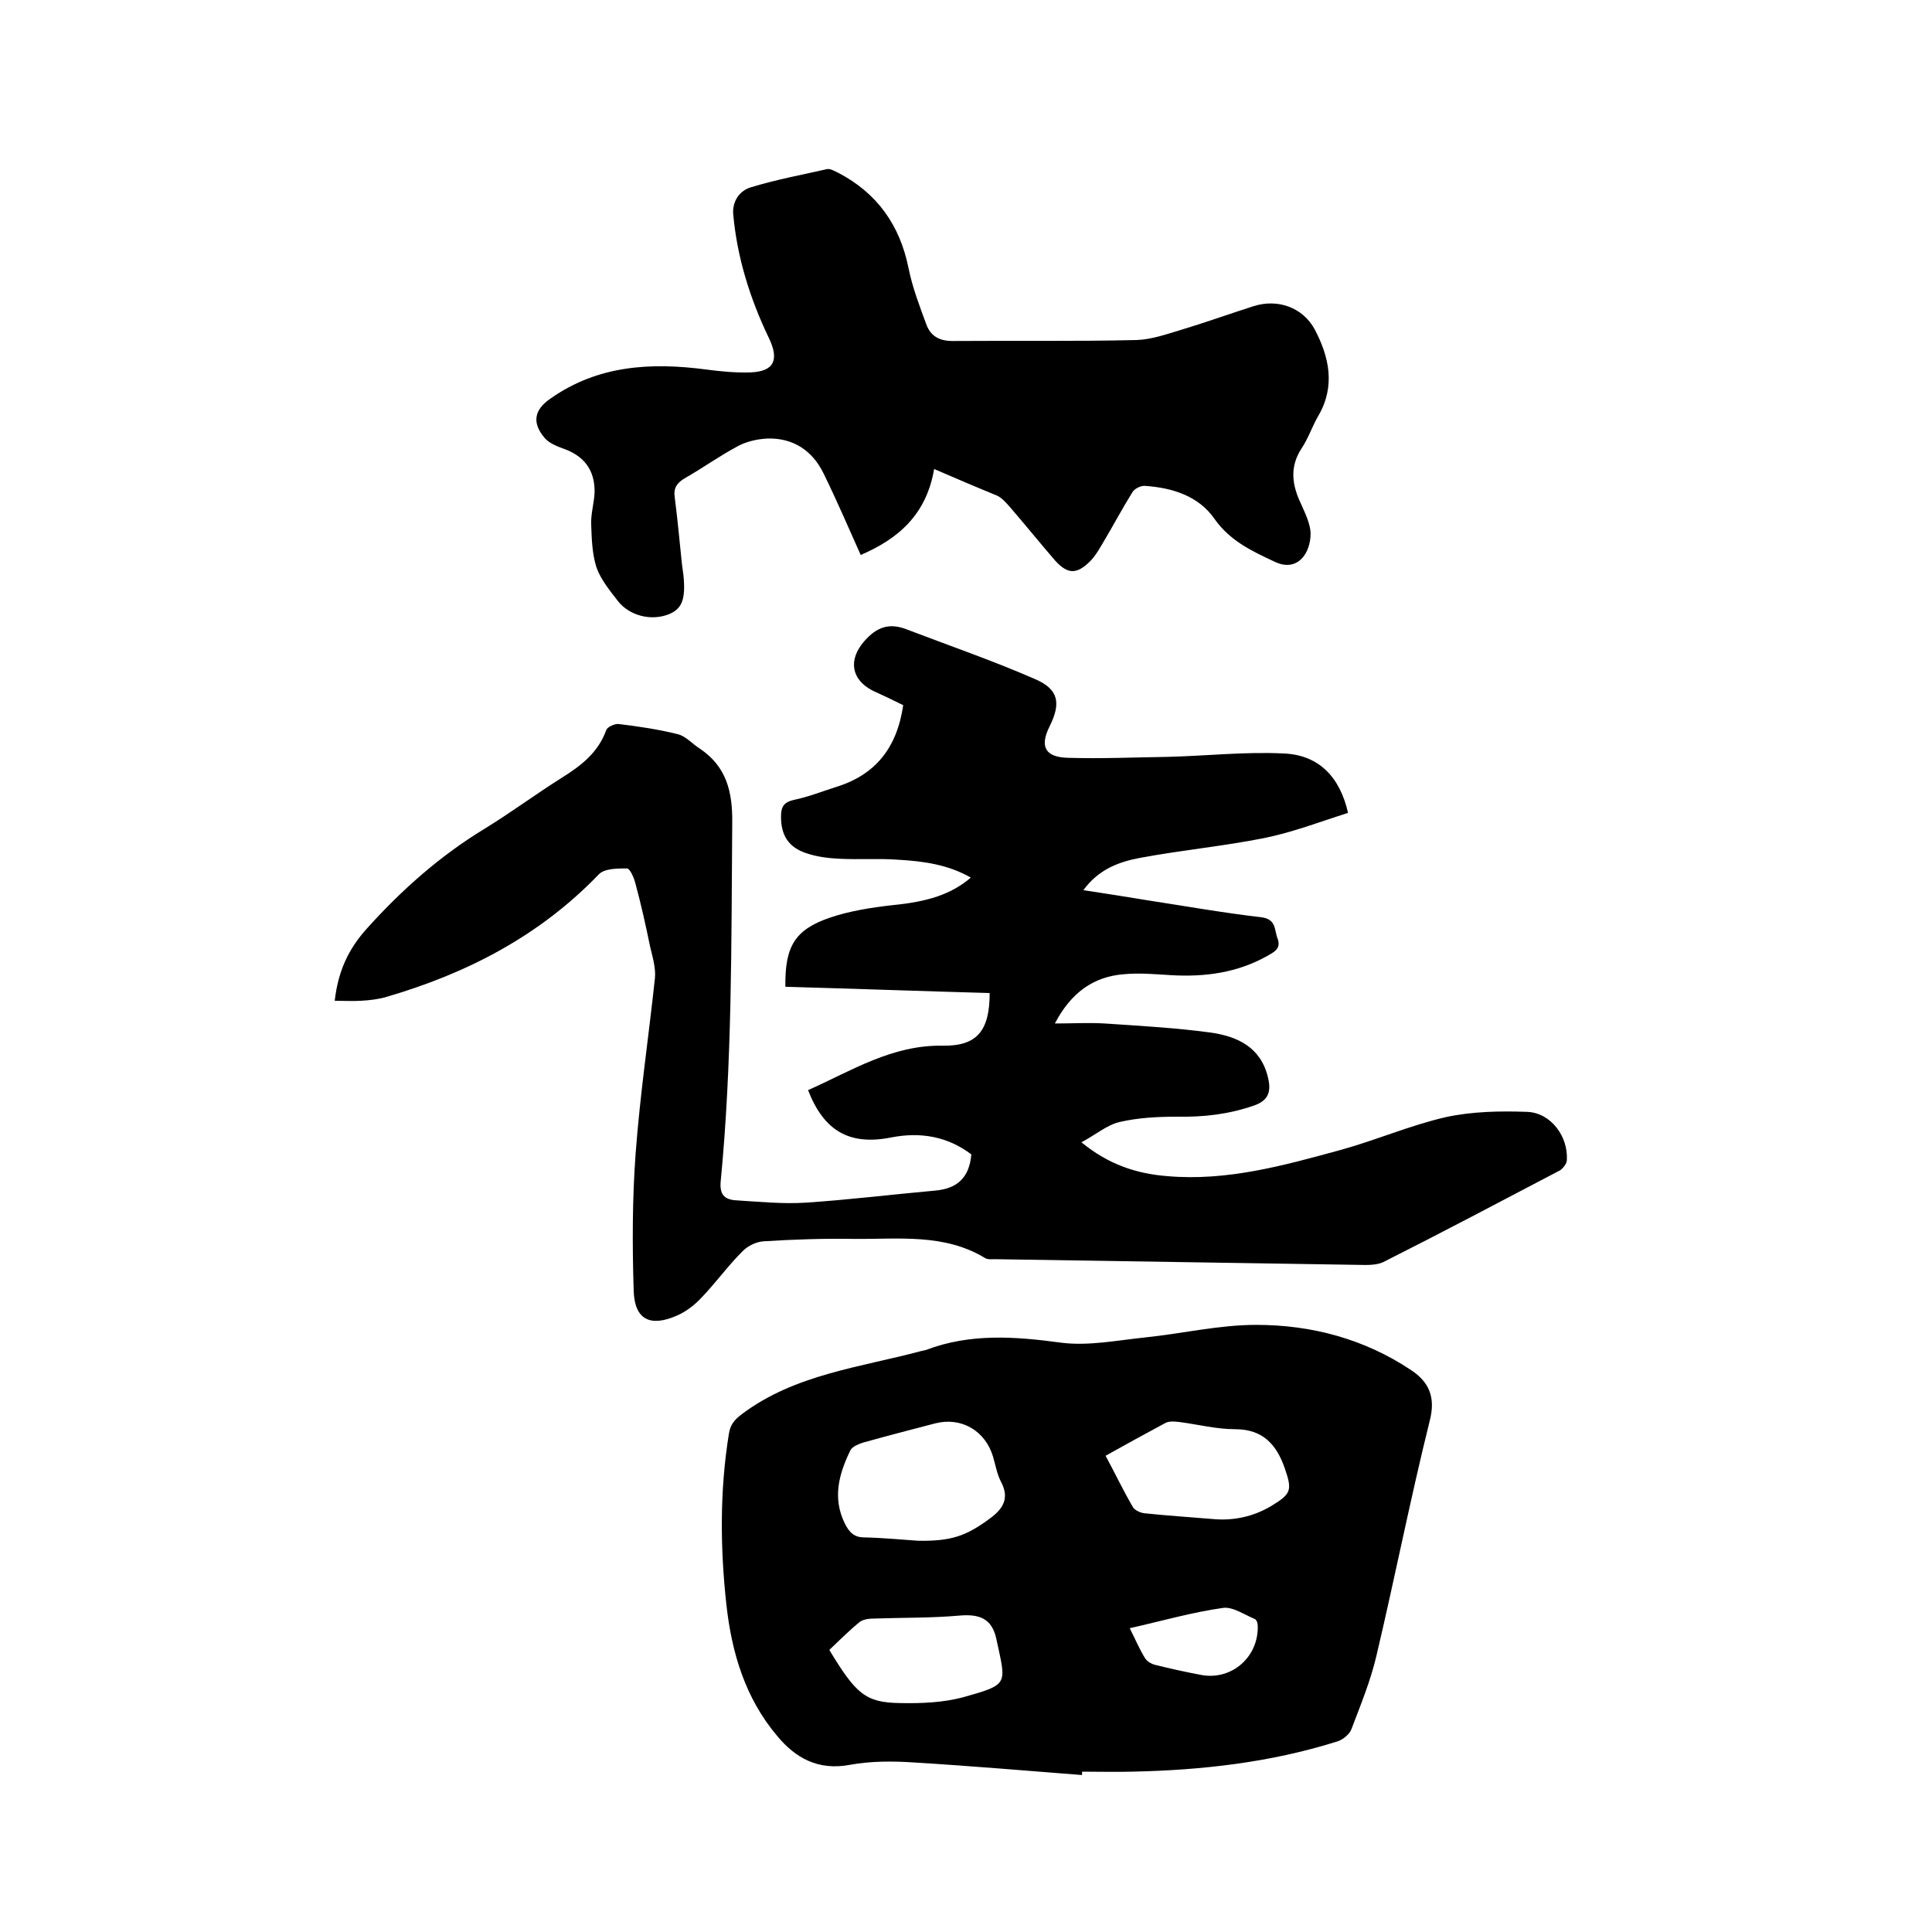
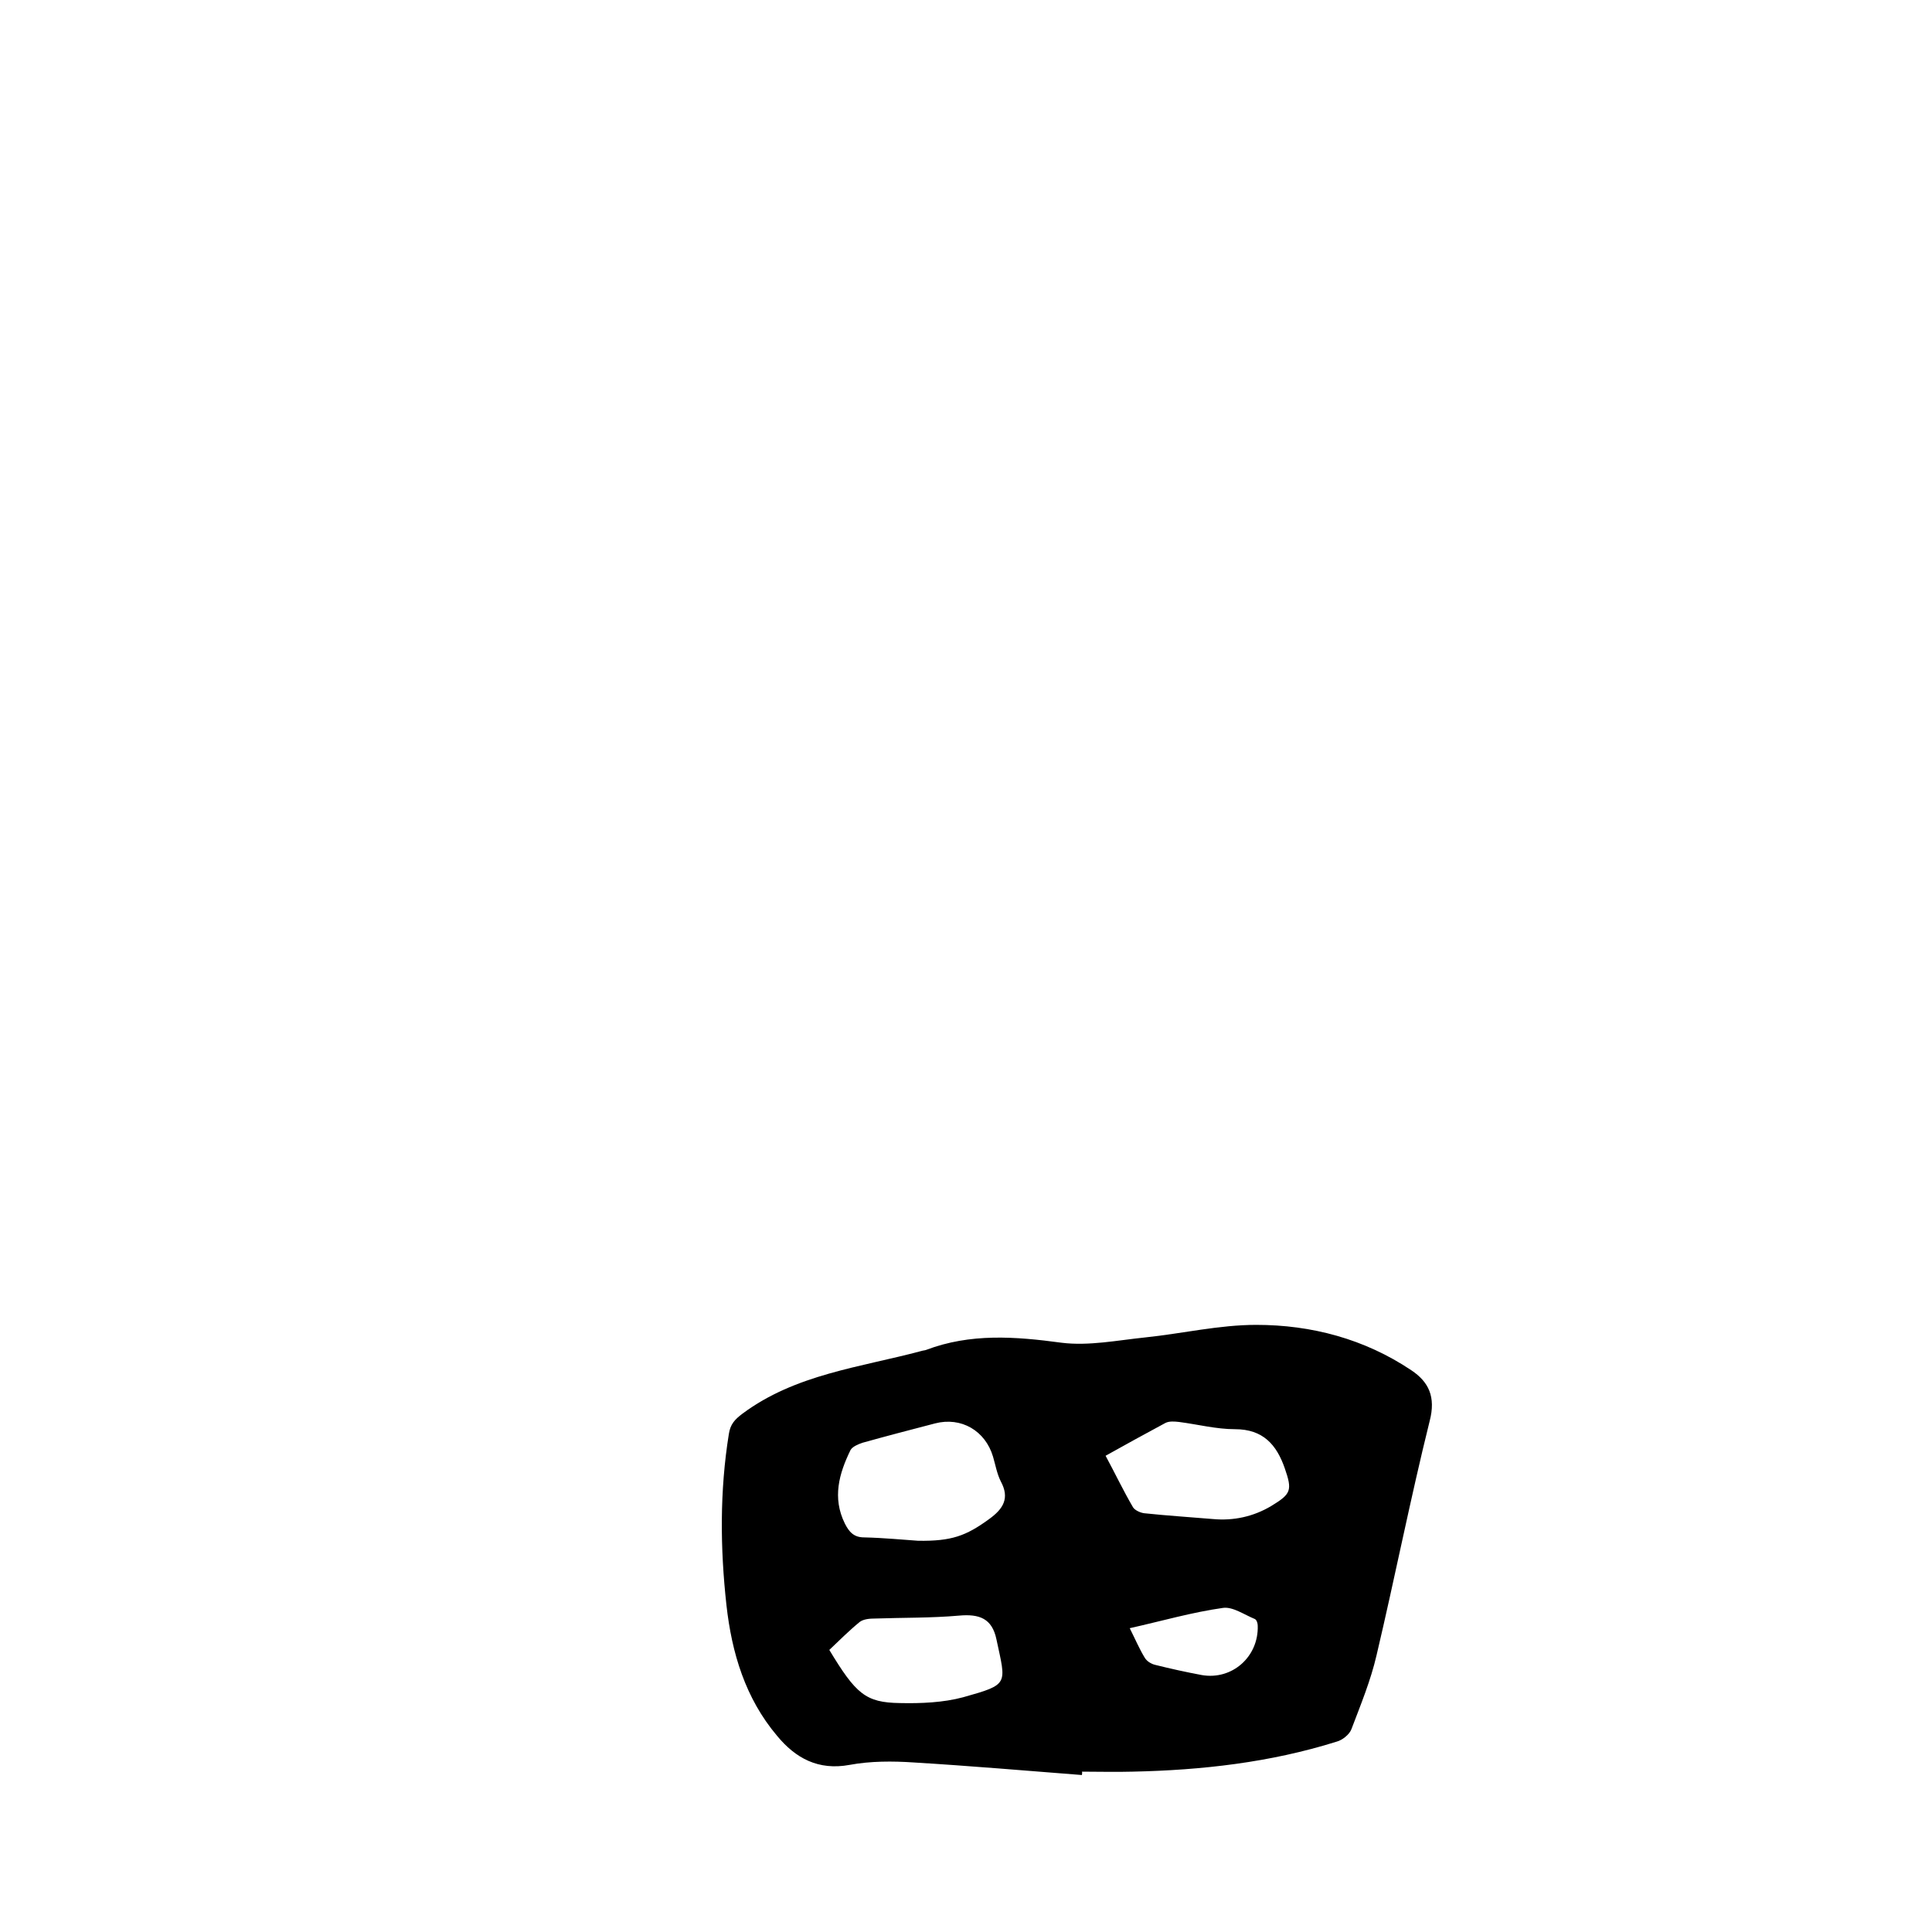
<svg xmlns="http://www.w3.org/2000/svg" enable-background="new 0 0 400 400" viewBox="0 0 400 400">
-   <path d="m69.3 207.2c.7-6.1 2.8-10.7 6.7-15 7.2-8 15.1-15 24.3-20.6 5.4-3.3 10.5-7.1 15.9-10.5 4-2.5 7.6-5.2 9.3-9.9.2-.7 1.8-1.4 2.6-1.3 4.1.5 8.2 1.1 12.2 2.1 1.7.4 3 2 4.6 3 5.5 3.7 6.8 8.9 6.7 15.5-.2 24.8 0 49.5-2.4 74.2-.2 2.5.7 3.6 3 3.8 4.9.3 9.7.8 14.6.5 9-.6 17.9-1.7 26.8-2.5 4.6-.4 7.1-2.7 7.5-7.5-4.9-3.7-10.5-4.7-16.6-3.5-8.6 1.7-13.9-1.3-17.2-9.8 9-4 17.4-9.4 27.9-9.2 7.1.1 9.7-3.1 9.7-10.9-14.1-.4-28.2-.9-42.3-1.3-.1-8.3 1.9-11.8 9.2-14.3 4.1-1.4 8.6-2.1 13-2.6 7.2-.7 12.1-2.2 16.2-5.7-4.7-2.7-9.8-3.4-15-3.7-4-.3-8 0-12.1-.2-2.3-.1-4.7-.4-6.8-1.1-3.8-1.2-5.4-3.7-5.4-7.6 0-2 .5-3 2.7-3.5 2.9-.6 5.7-1.7 8.5-2.6 8.3-2.5 12.8-8.1 14.1-17-2-1-4.1-2-6.3-3-4.5-2.3-5.1-6.4-1.8-10.2 2.6-3 5.2-3.9 8.8-2.5 8.9 3.4 17.9 6.5 26.6 10.3 4.9 2.1 5.4 5 3 9.8-2.1 4.2-.9 6.4 3.9 6.5 6.9.2 13.7-.1 20.6-.2 8-.2 16-1.1 24-.7 7.2.3 11.6 4.8 13.3 12.3-5.7 1.8-11.4 4-17.3 5.2-8.5 1.7-17.1 2.5-25.7 4.1-4.3.8-8.6 2.3-11.8 6.7 4.7.7 9 1.4 13.3 2.1 7.8 1.2 15.7 2.6 23.5 3.5 3.2.4 2.7 2.6 3.4 4.4.8 2.1-.7 2.8-2.1 3.6-6.2 3.5-12.9 4.4-19.9 4-3.3-.2-6.6-.5-9.8-.2-6.4.5-11 3.9-14.3 10.2 3.7 0 7-.2 10.3 0 7.4.5 14.8.9 22.1 1.9 5.4.8 10.2 3 11.7 9.2.7 2.8.3 4.8-2.9 5.9-5.2 1.8-10.4 2.4-15.9 2.3-4 0-8 .2-11.9 1.1-2.6.6-4.9 2.6-7.9 4.2 5.6 4.6 11.4 6.5 17.7 7 12.4 1.1 24.2-2.2 35.9-5.4 7.3-2 14.4-5.1 21.8-6.8 5.5-1.2 11.3-1.3 16.9-1.1 4.9.2 8.5 5.1 8.2 10 0 .7-.8 1.7-1.4 2.1-12.2 6.4-24.3 12.8-36.6 19-1.1.5-2.4.6-3.7.6-25.6-.4-51.2-.8-76.8-1.2-.6 0-1.4.1-1.9-.2-8.5-5.2-18-3.9-27.2-4-6.2-.1-12.5.1-18.7.5-1.6.1-3.4 1-4.5 2.2-3 3-5.5 6.5-8.4 9.5-1.4 1.5-3.2 2.9-5.1 3.7-5.5 2.4-8.7.8-8.9-5.1-.3-9.5-.3-19 .4-28.5.9-12.1 2.7-24.2 4-36.3.2-2.1-.5-4.4-1-6.5-.9-4.4-1.9-8.9-3.1-13.3-.3-1.1-1.1-2.9-1.7-2.9-2 0-4.6 0-5.8 1.2-12.2 12.7-27.2 20.5-44 25.4-1.7.5-3.5.7-5.3.8-1.6.1-3.4 0-5.4 0z" />
  <path d="m224 367.5c-11.6-.9-23.2-1.9-34.8-2.6-4.4-.3-9-.3-13.3.5-6.5 1.2-11.2-1.4-15-6-6.6-7.8-9.4-17.2-10.5-27.1-1.3-11.8-1.4-23.6.5-35.4.3-2 1.2-3 2.8-4.2 11-8.2 24.4-9.6 37.1-13 .3-.1.6-.1.9-.2 9.2-3.5 18.5-2.8 28.1-1.5 5.6.7 11.5-.5 17.3-1.1 7.7-.8 15.3-2.6 23-2.6 11.4 0 22.4 2.9 32.1 9.4 3.6 2.4 5.1 5.5 3.8 10.5-4 16.1-7.2 32.4-11 48.5-1.2 5.2-3.3 10.3-5.2 15.3-.4 1.1-1.9 2.3-3.1 2.6-13.7 4.3-27.9 5.9-42.2 6.2-3.5.1-7 0-10.5 0 .1.2 0 .5 0 .7zm-33.9-48.5c6.9.1 9.9-1 14.7-4.5 2.9-2.1 4.3-4.3 2.4-7.8-.8-1.6-1.1-3.4-1.6-5.1-1.6-5.4-6.6-8.3-12-6.9-5 1.3-10 2.6-15 4-.9.3-2.1.8-2.5 1.5-2.4 4.9-3.8 9.9-1.2 15.2.9 1.8 1.9 2.9 4 2.9 4.2.1 8.2.5 11.2.7zm38.8-17.6c2 3.7 3.7 7.3 5.7 10.7.4.6 1.5 1.1 2.3 1.2 4.7.5 9.5.8 14.2 1.2 4.3.4 8.4-.5 12.1-2.7 4.1-2.5 4.4-3.2 2.8-7.8-1.7-4.9-4.5-8.1-10.3-8.1-3.9 0-7.7-1-11.6-1.5-.9-.1-2-.2-2.8.2-4.1 2.2-8.1 4.4-12.4 6.8zm-57.2 40.2c5.5 9.1 7.5 10.9 14.6 11 4.4.1 9-.1 13.1-1.2 9.6-2.7 8.9-2.6 6.9-12-.9-4.3-3.5-5.3-7.8-4.9-5.7.5-11.5.4-17.3.6-1.1 0-2.4.1-3.2.7-2.2 1.8-4.3 3.9-6.3 5.8zm62.2-4.5c1.2 2.4 2 4.3 3.1 6.1.4.7 1.3 1.3 2.2 1.5 3.2.8 6.4 1.5 9.6 2.1 6.3 1.1 11.8-3.8 11.6-10.2 0-.5-.2-1.2-.6-1.4-2.2-.9-4.6-2.6-6.6-2.3-6.4.9-12.6 2.7-19.3 4.2z" />
-   <path d="m193.4 97.1c-1.6 9.5-7.5 14.5-15.2 17.8-2.6-5.8-5-11.4-7.7-16.9-2.3-4.7-6.3-7.4-11.7-7.2-2 .1-4.2.6-5.9 1.5-3.8 2-7.4 4.6-11.1 6.7-1.7 1-2.4 2.1-2.1 4 .6 4.6 1 9.2 1.5 13.9.1.7.2 1.5.3 2.2.5 5-.3 7-3.1 8.1-3.6 1.4-8.1.3-10.5-2.8-1.7-2.2-3.5-4.4-4.4-6.9-.9-2.8-1-5.9-1.1-8.9-.1-2.2.6-4.4.7-6.6.1-4.7-2.2-7.7-6.7-9.2-1.3-.5-2.8-1.1-3.7-2.2-2.6-3.1-2.1-5.8 1.3-8.1 9.8-6.9 20.8-7.5 32.2-6 3 .4 6.1.7 9.2.6 5-.2 5.9-2.7 3.8-7.1-3.9-8.1-6.6-16.7-7.4-25.7-.2-2.6 1.3-4.8 3.6-5.5 5.2-1.6 10.6-2.6 15.9-3.8.7-.1 1.6.5 2.3.8 8 4.2 12.7 10.8 14.5 19.7.8 4 2.3 7.9 3.7 11.7.9 2.4 2.7 3.4 5.4 3.4 12.7-.1 25.4.1 38.1-.2 3.1-.1 6.2-1.2 9.2-2.1 5-1.5 10-3.3 15-4.9s10.2.2 12.7 4.8c3 5.7 4.3 11.7.8 17.8-1.3 2.2-2.1 4.7-3.5 6.8-2.3 3.5-2.1 6.9-.6 10.5.9 2.1 2.1 4.3 2.4 6.5.2 1.7-.3 4-1.4 5.4-1.4 1.8-3.5 2.3-6 1.1-4.7-2.2-9.2-4.3-12.4-8.8-3.3-4.8-8.7-6.5-14.4-6.9-.9-.1-2.3.6-2.7 1.4-2 3.2-3.8 6.6-5.7 9.8-.9 1.5-1.8 3.2-3 4.4-2.8 2.8-4.7 2.7-7.3-.2-3.1-3.6-6.1-7.3-9.2-10.9-.8-.9-1.7-2-2.8-2.5-4.4-1.8-8.6-3.6-13-5.5z" />
</svg>